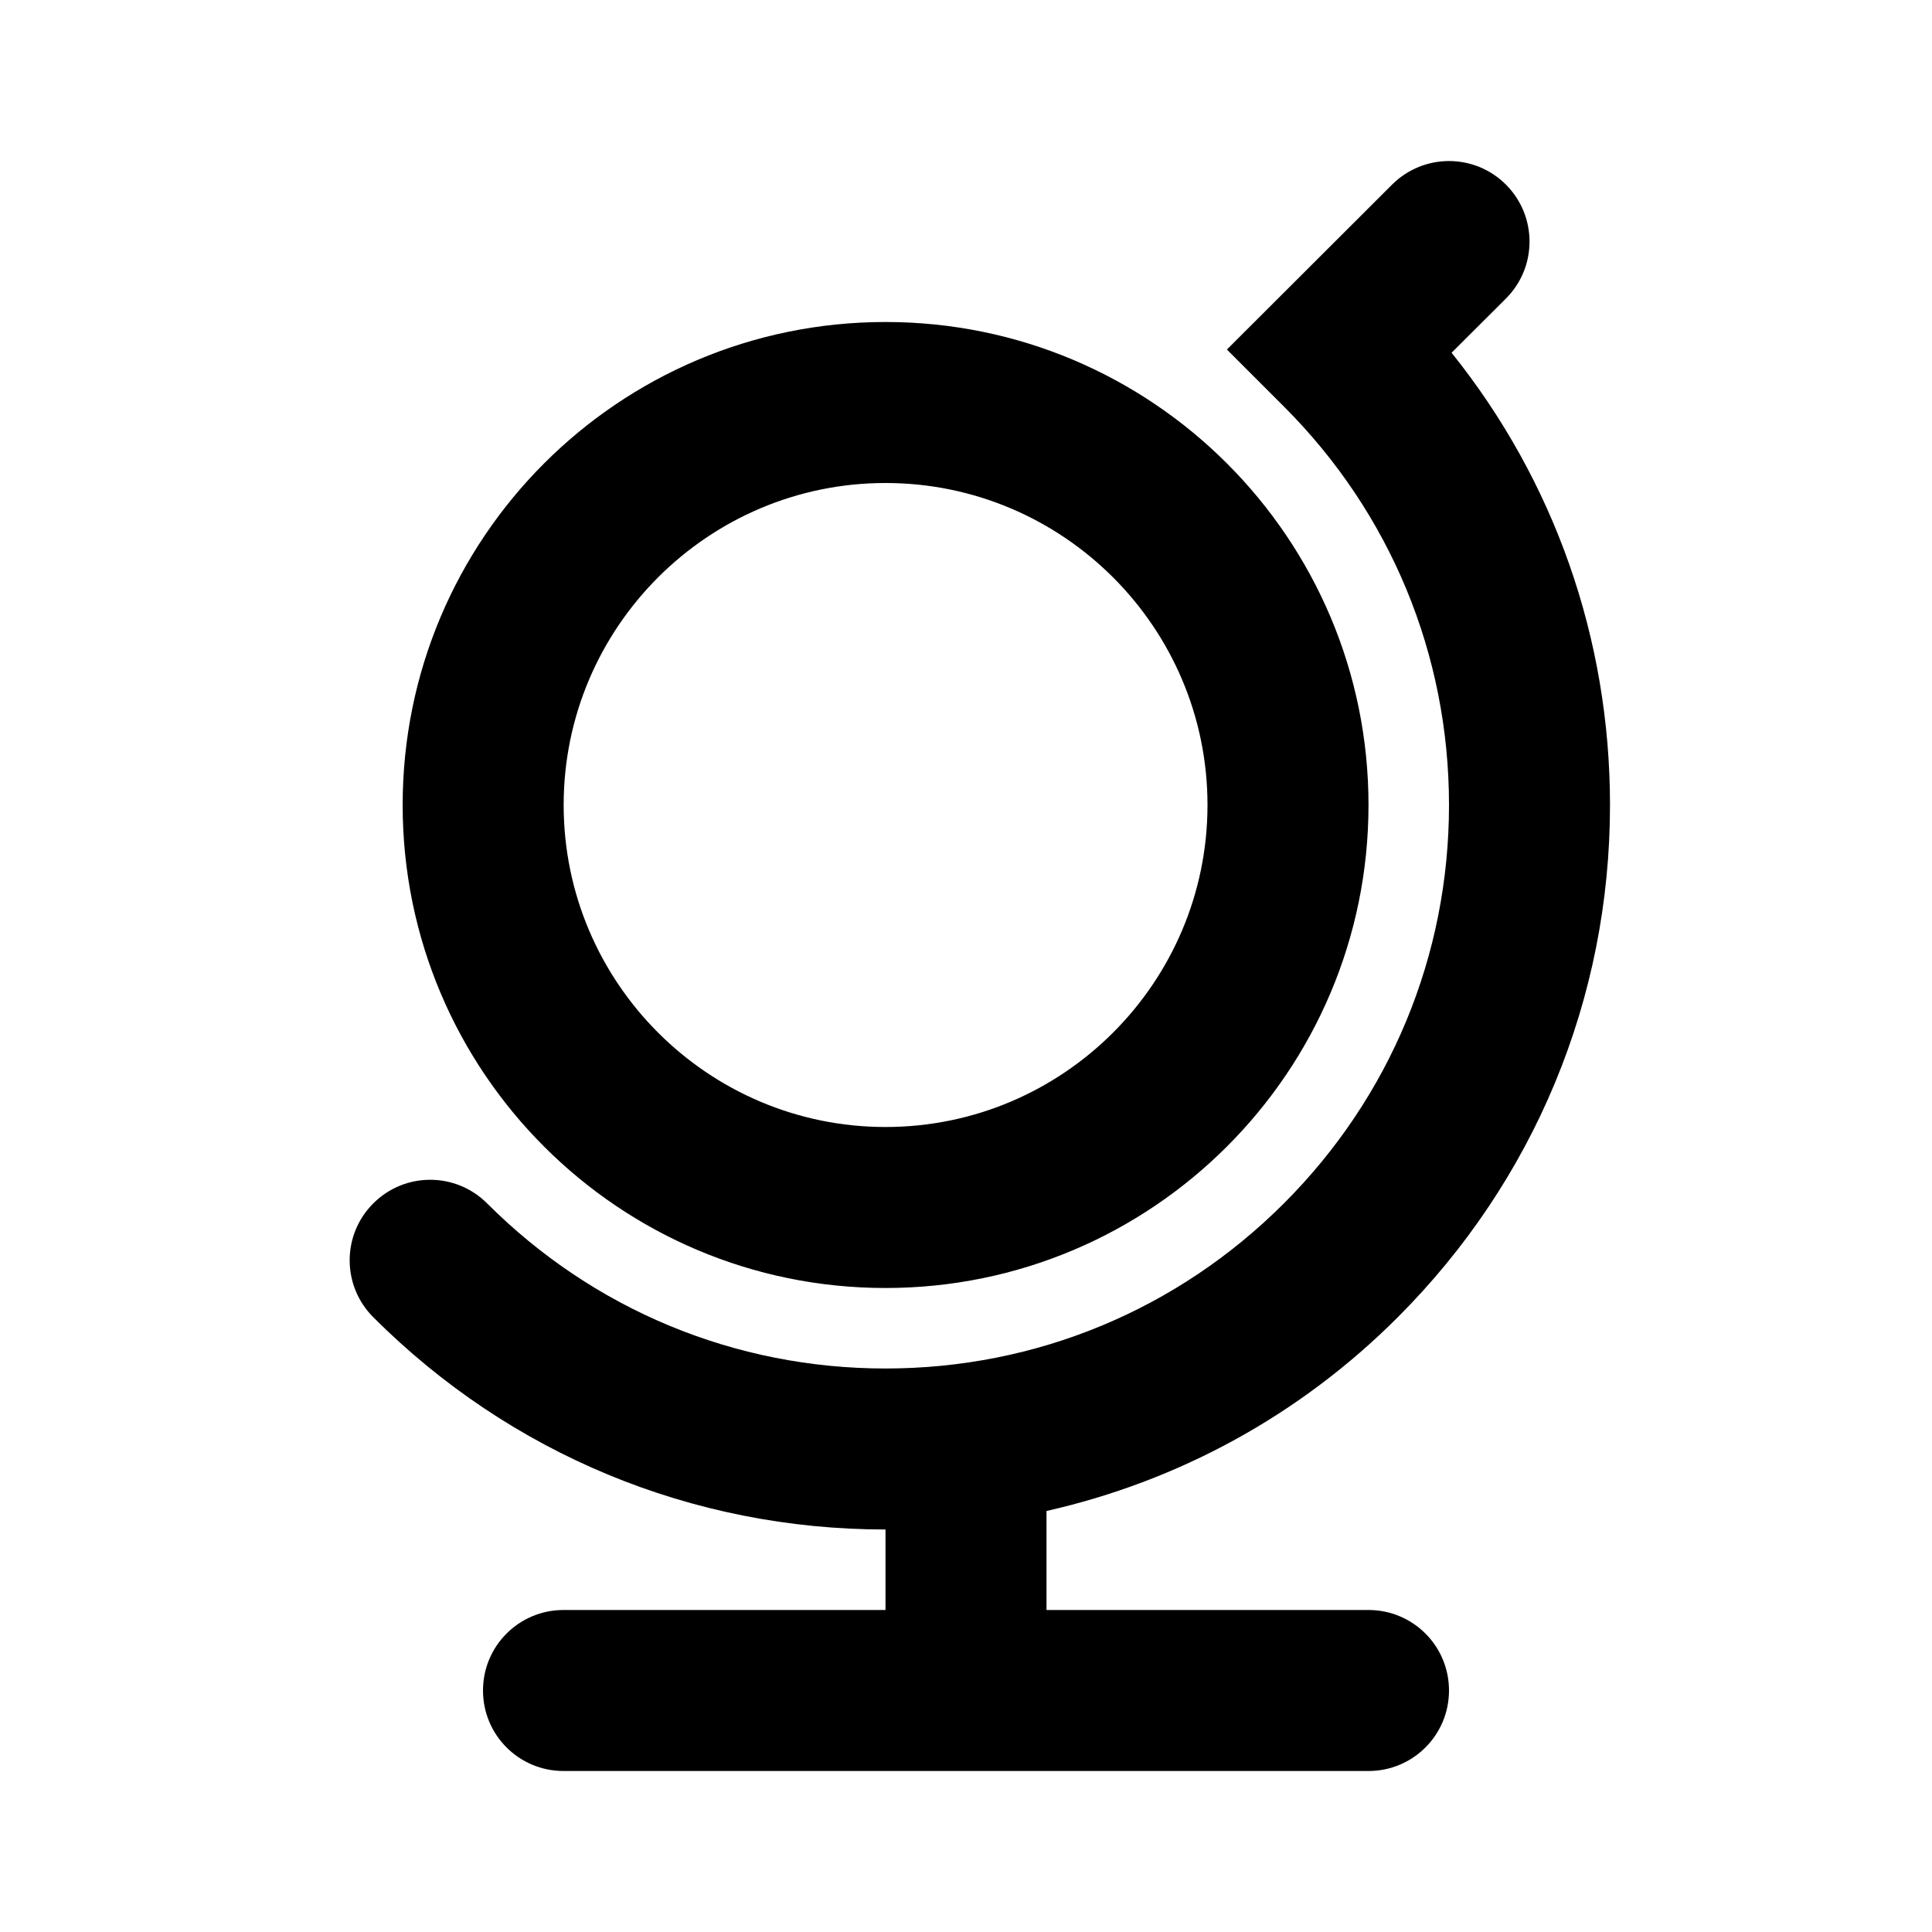
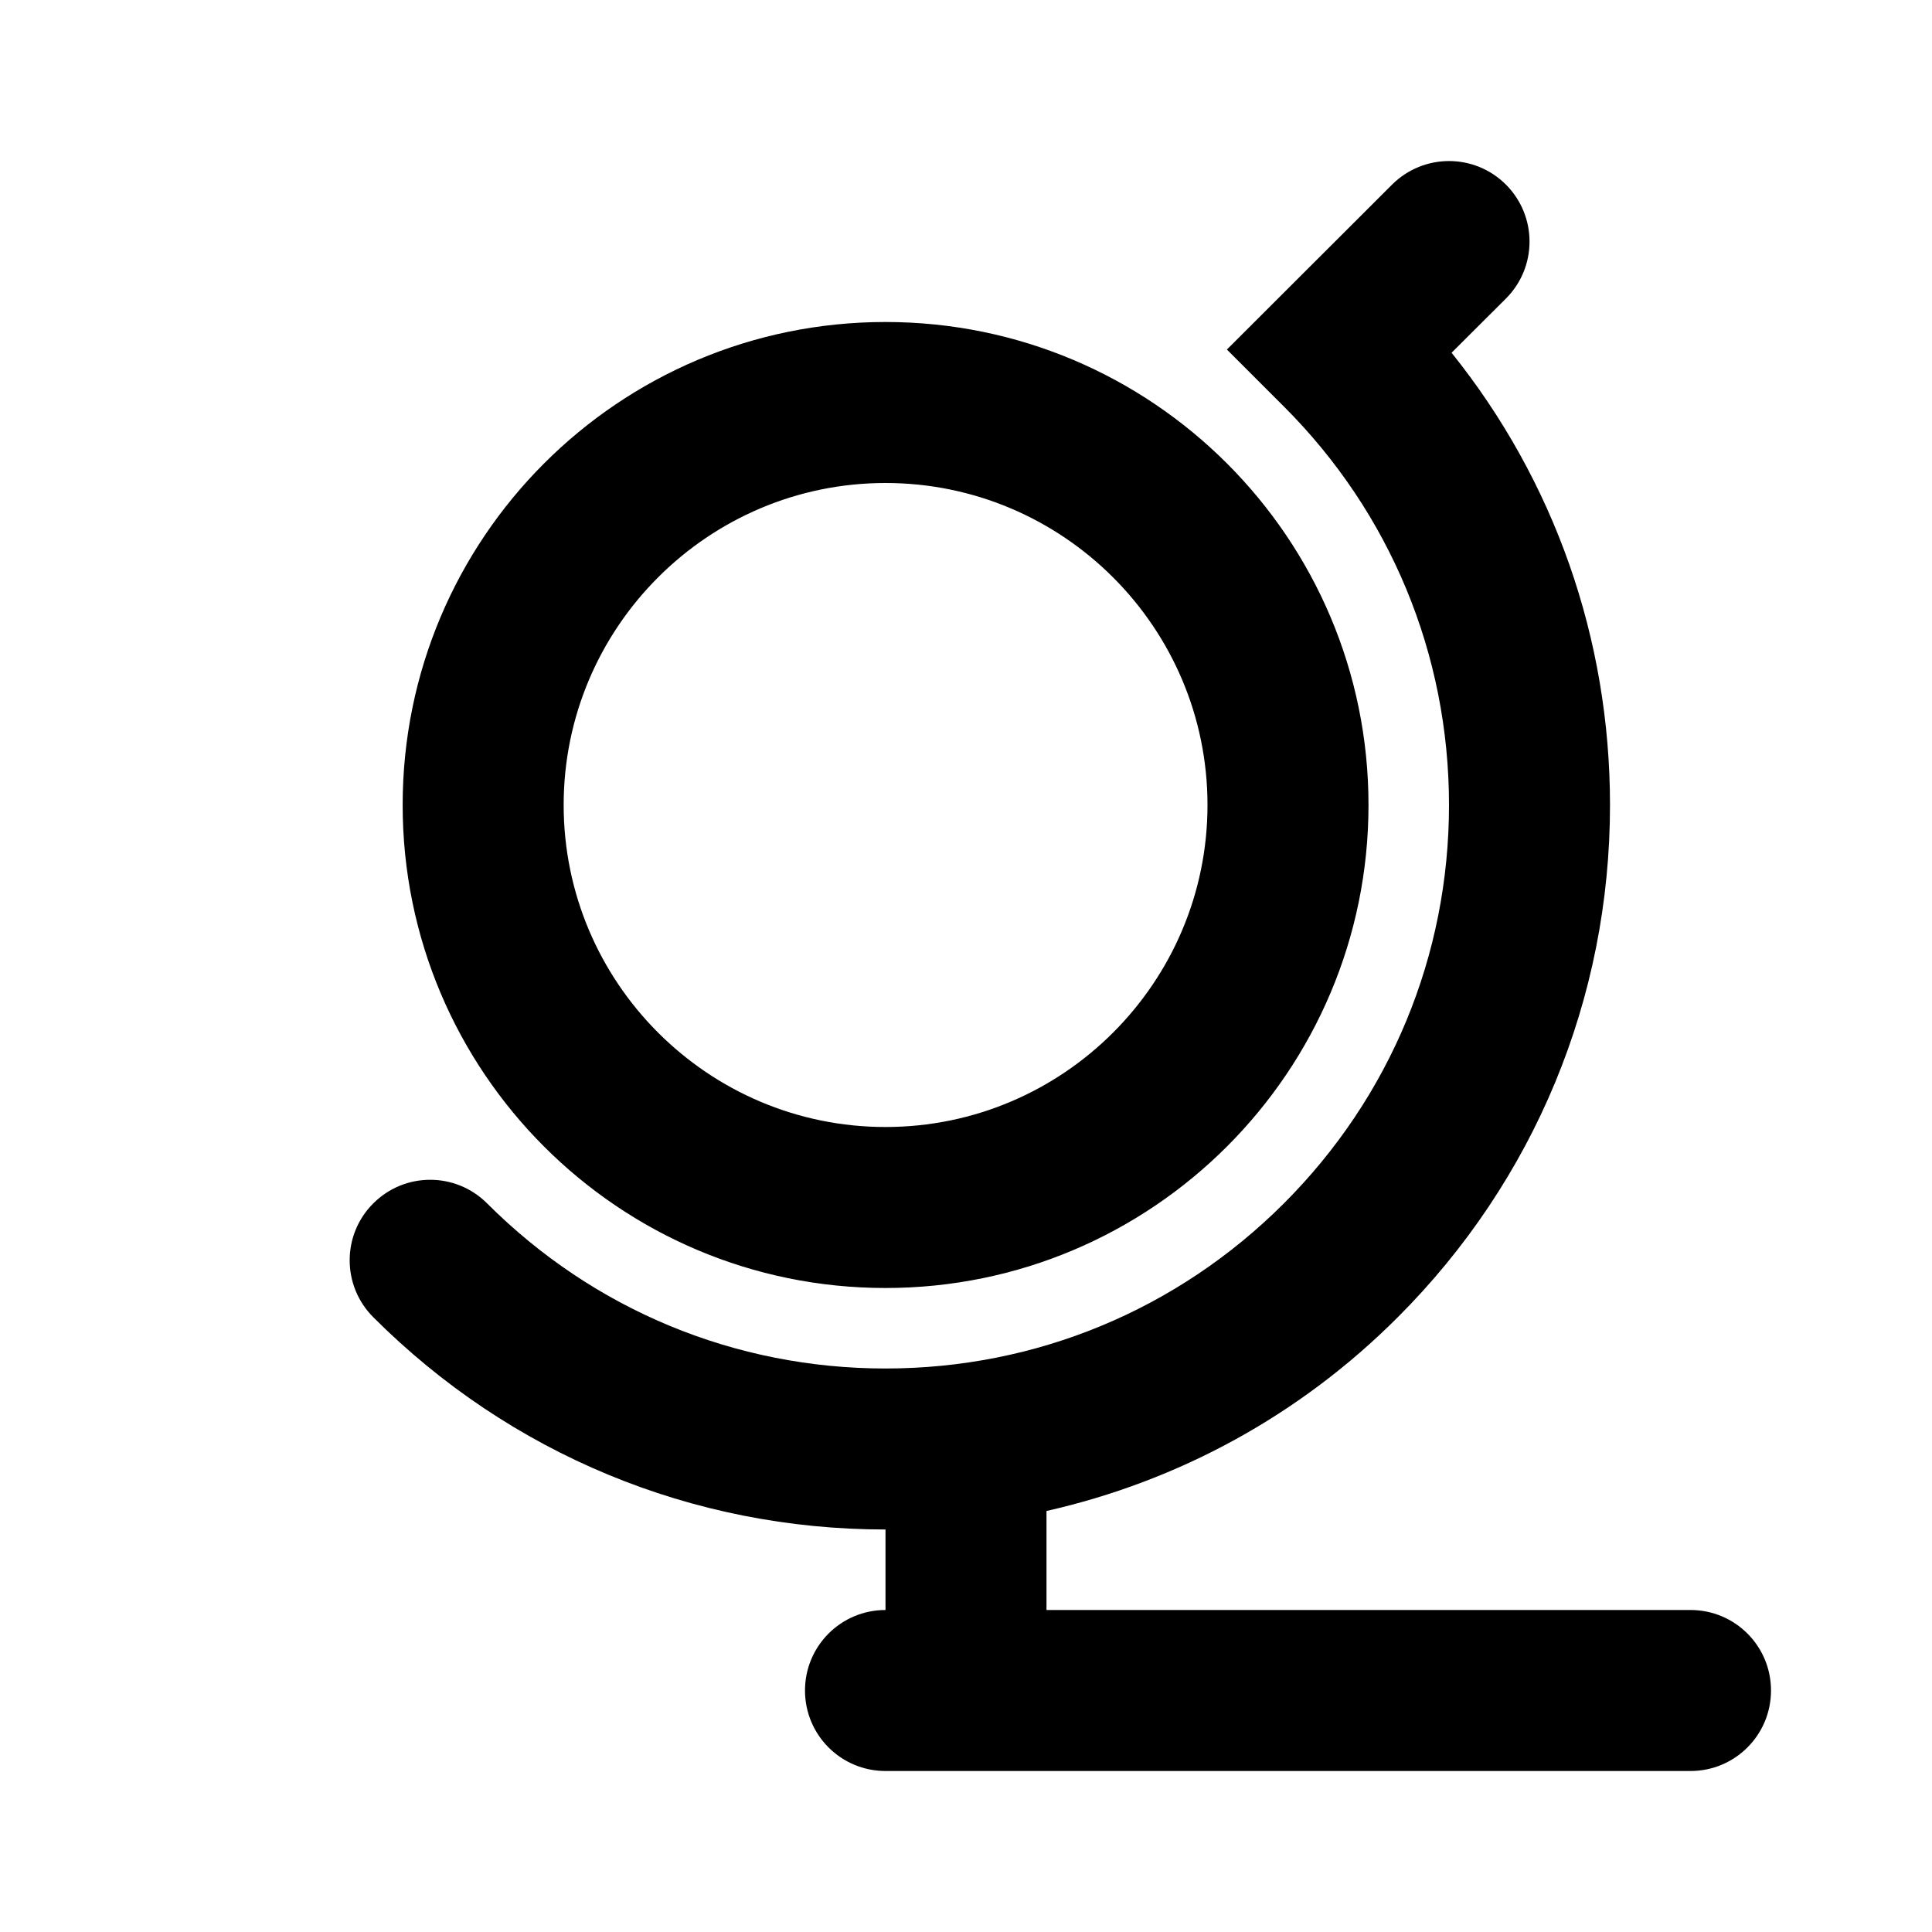
<svg xmlns="http://www.w3.org/2000/svg" version="1.2" baseProfile="tiny" width="24" height="24" viewBox="0 0 24 24">
-   <path d="M11 6c2.206 0 4 1.794 4 4s-1.794 4-4 4c-2.204 0-3.998-1.794-3.998-4s1.794-4 3.998-4m0-2c-3.314 0-5.998 2.686-5.998 6s2.684 6 5.998 6c3.312 0 6-2.688 6-6 0-3.314-2.688-6-6-6zM17 20h-4v-1.23c1.641-.371 3.146-1.188 4.363-2.406 1.699-1.699 2.637-3.96 2.637-6.363 0-2.067-.691-4.028-1.968-5.619l.675-.673c.391-.391.391-1.023.001-1.415-.392-.392-1.024-.39-1.415-.001l-2.052 2.049.708.708c1.322 1.321 2.051 3.08 2.051 4.95s-.729 3.627-2.051 4.949-3.079 2.051-4.949 2.051-3.627-.729-4.949-2.051c-.391-.391-1.023-.391-1.414 0-.391.39-.391 1.023 0 1.414 1.699 1.699 3.959 2.637 6.363 2.637v1h-4c-.553 0-1 .447-1 1s.447 1 1 1h10c.553 0 1-.447 1-1s-.447-1-1-1z" />
+   <path d="M11 6c2.206 0 4 1.794 4 4s-1.794 4-4 4c-2.204 0-3.998-1.794-3.998-4s1.794-4 3.998-4m0-2c-3.314 0-5.998 2.686-5.998 6s2.684 6 5.998 6c3.312 0 6-2.688 6-6 0-3.314-2.688-6-6-6zM17 20h-4v-1.23c1.641-.371 3.146-1.188 4.363-2.406 1.699-1.699 2.637-3.96 2.637-6.363 0-2.067-.691-4.028-1.968-5.619l.675-.673c.391-.391.391-1.023.001-1.415-.392-.392-1.024-.39-1.415-.001l-2.052 2.049.708.708c1.322 1.321 2.051 3.08 2.051 4.95s-.729 3.627-2.051 4.949-3.079 2.051-4.949 2.051-3.627-.729-4.949-2.051c-.391-.391-1.023-.391-1.414 0-.391.39-.391 1.023 0 1.414 1.699 1.699 3.959 2.637 6.363 2.637v1c-.553 0-1 .447-1 1s.447 1 1 1h10c.553 0 1-.447 1-1s-.447-1-1-1z" />
</svg>